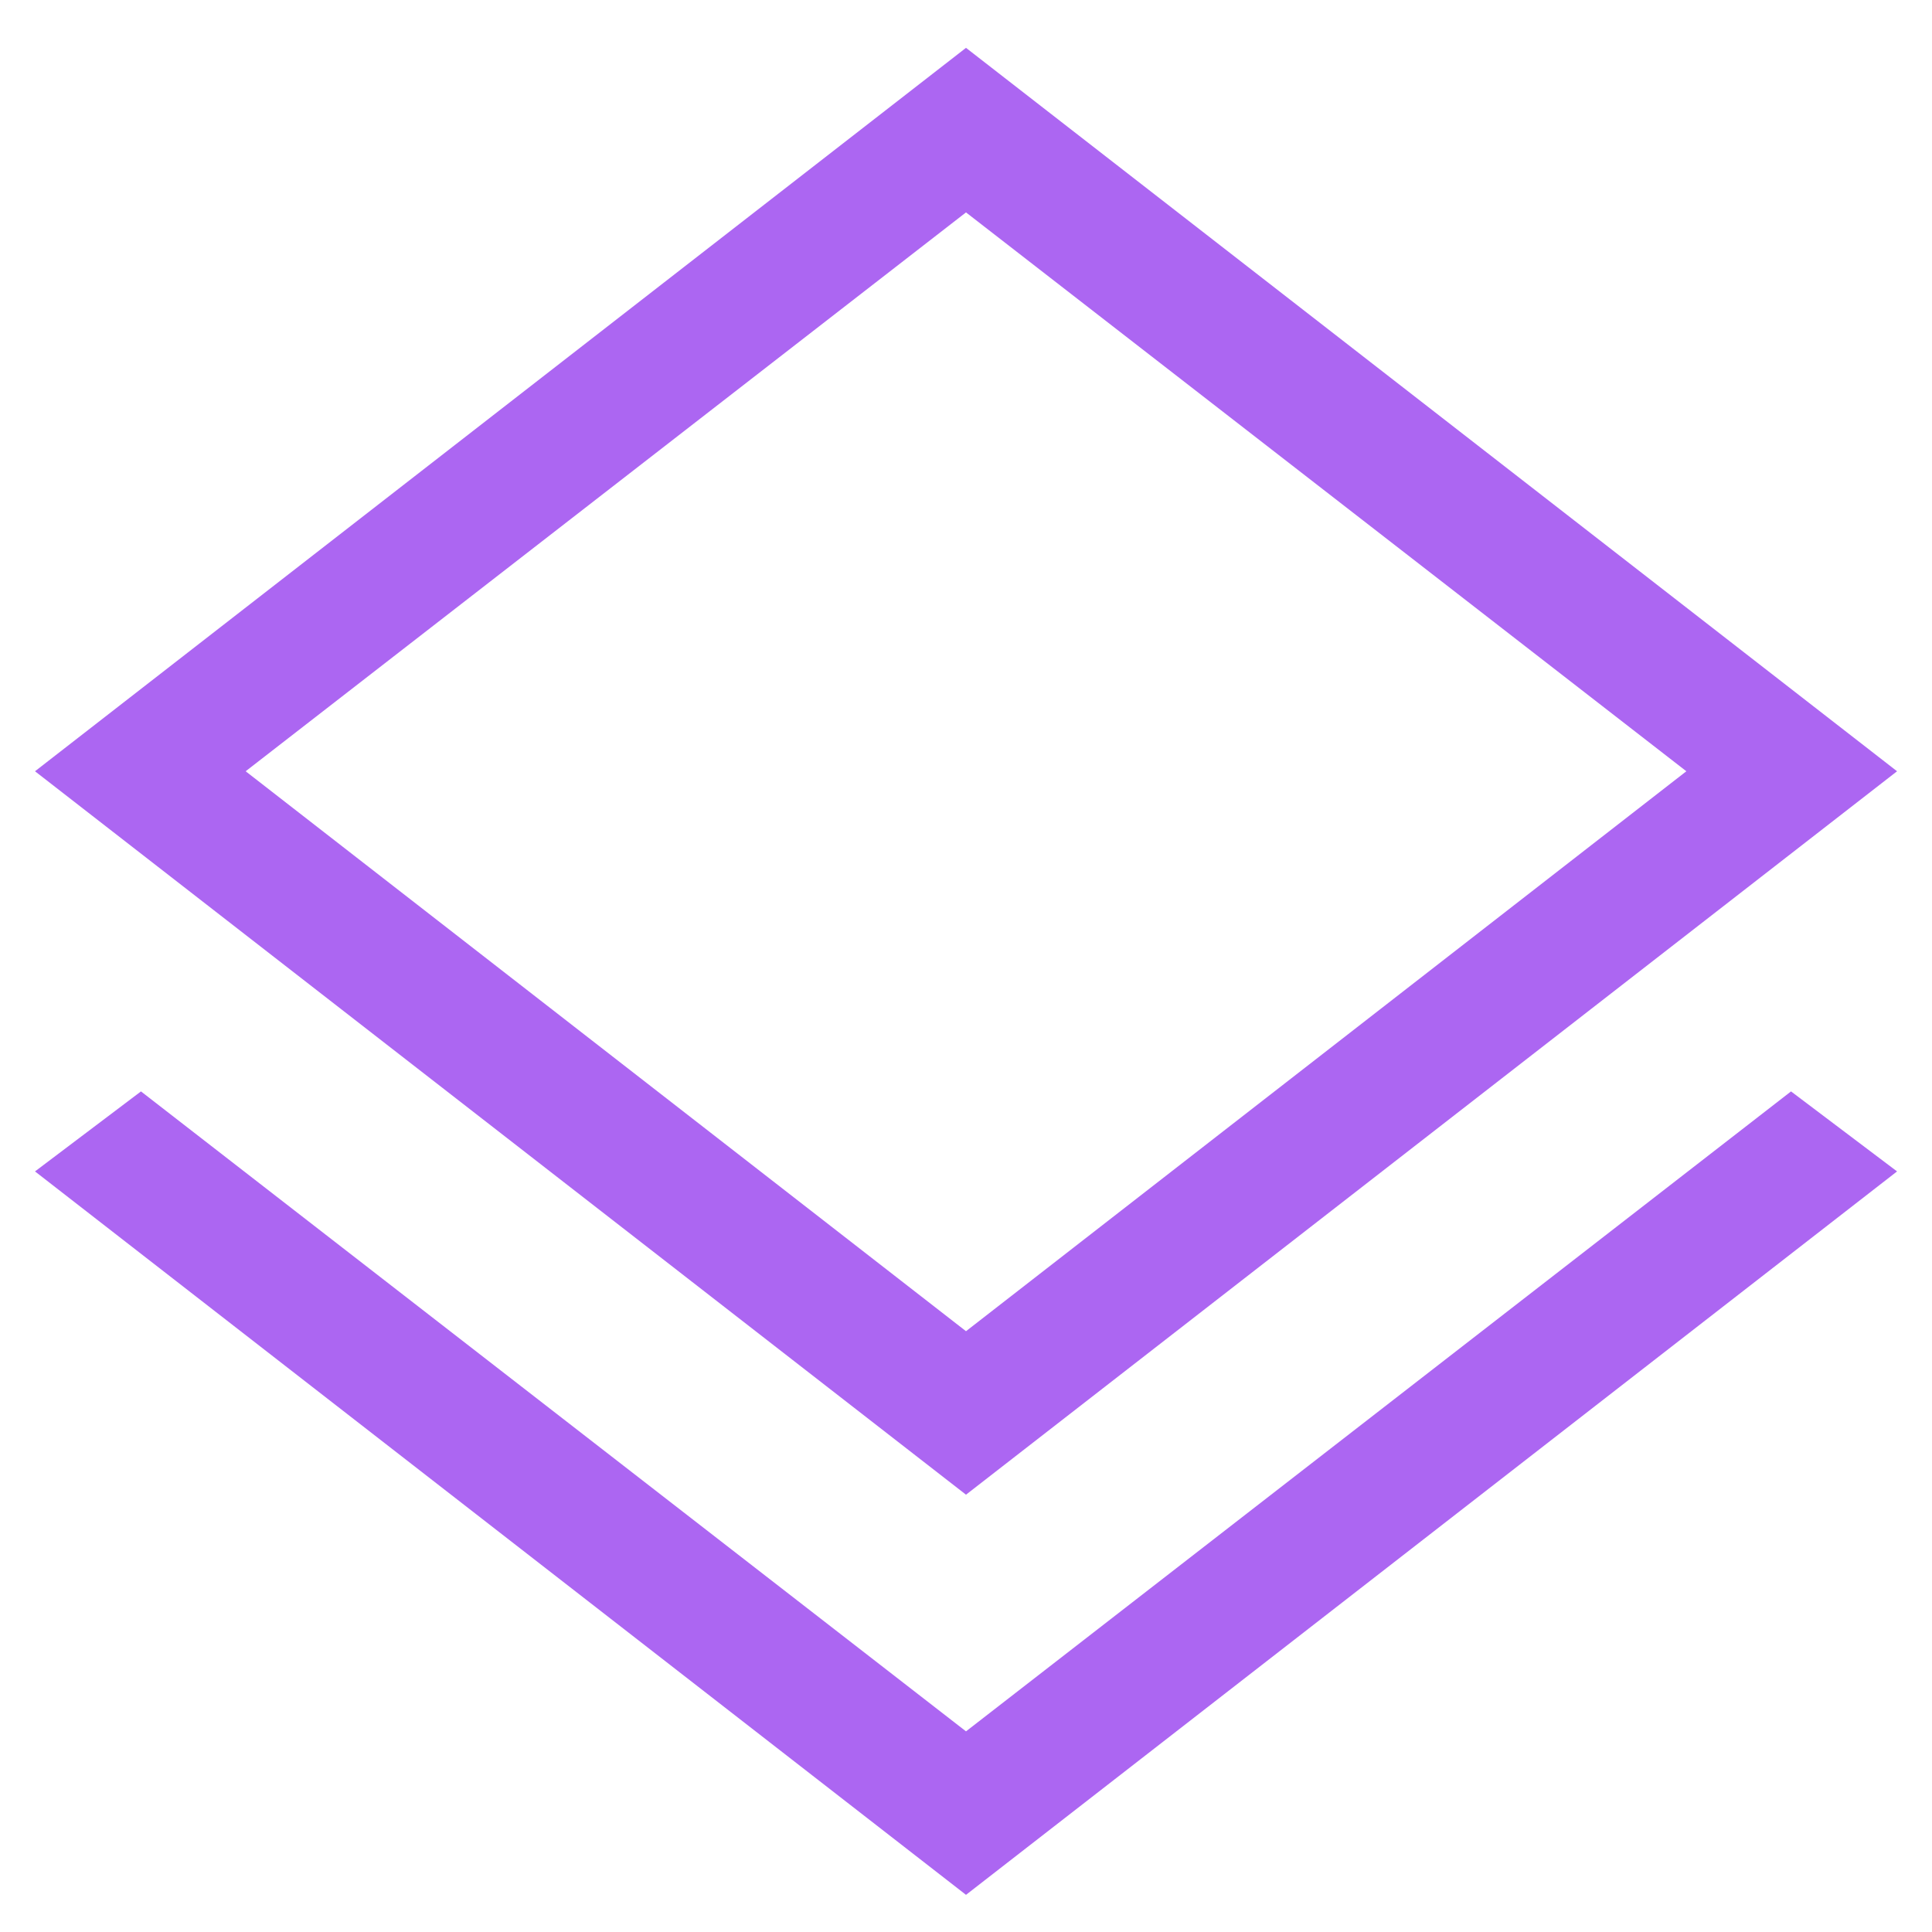
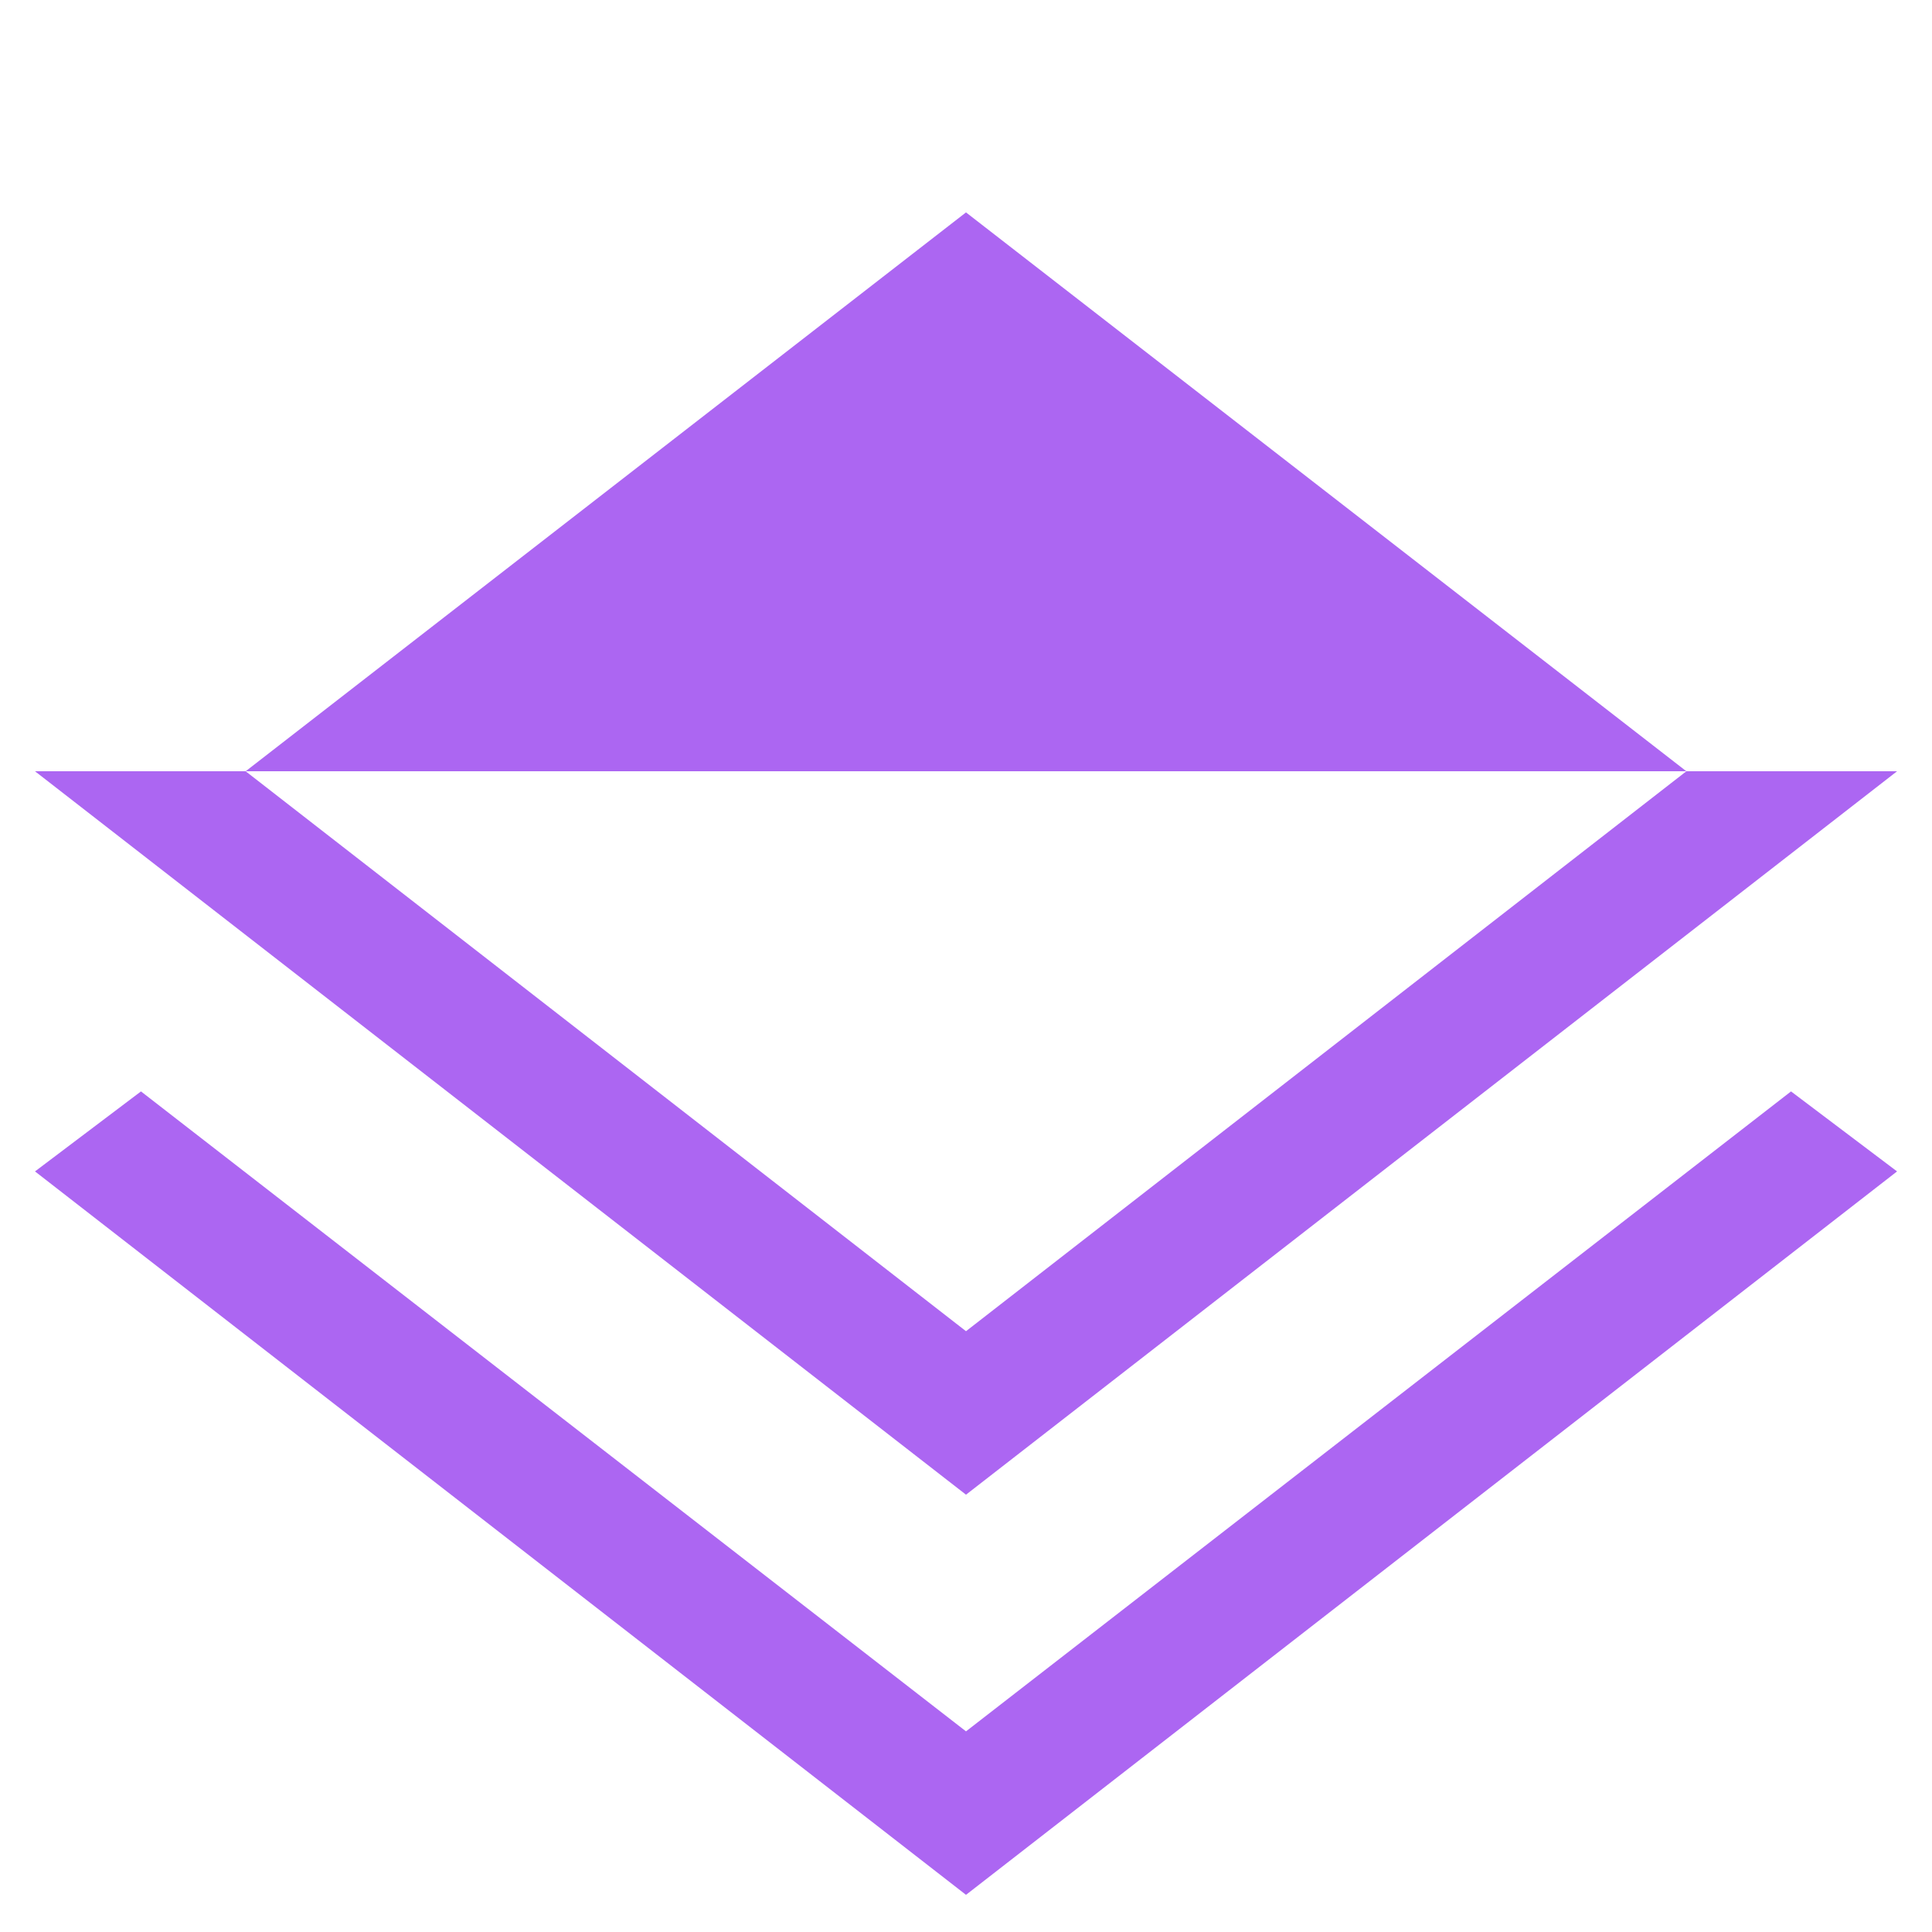
<svg xmlns="http://www.w3.org/2000/svg" width="34" height="34" viewBox="0 0 34 34" fill="none">
-   <path d="M17 33.346L0.616 20.615L2.481 19.207L17 30.469L31.519 19.207L33.385 20.615L17 33.346ZM17 26.304L0.616 13.573L17 0.842L33.385 13.573L17 26.304ZM17 23.427L29.677 13.573L17 3.738L4.323 13.573L17 23.427Z" fill="#AC66F2" />
+   <path d="M17 33.346L0.616 20.615L2.481 19.207L17 30.469L31.519 19.207L33.385 20.615L17 33.346ZM17 26.304L0.616 13.573L33.385 13.573L17 26.304ZM17 23.427L29.677 13.573L17 3.738L4.323 13.573L17 23.427Z" fill="#AC66F2" />
</svg>